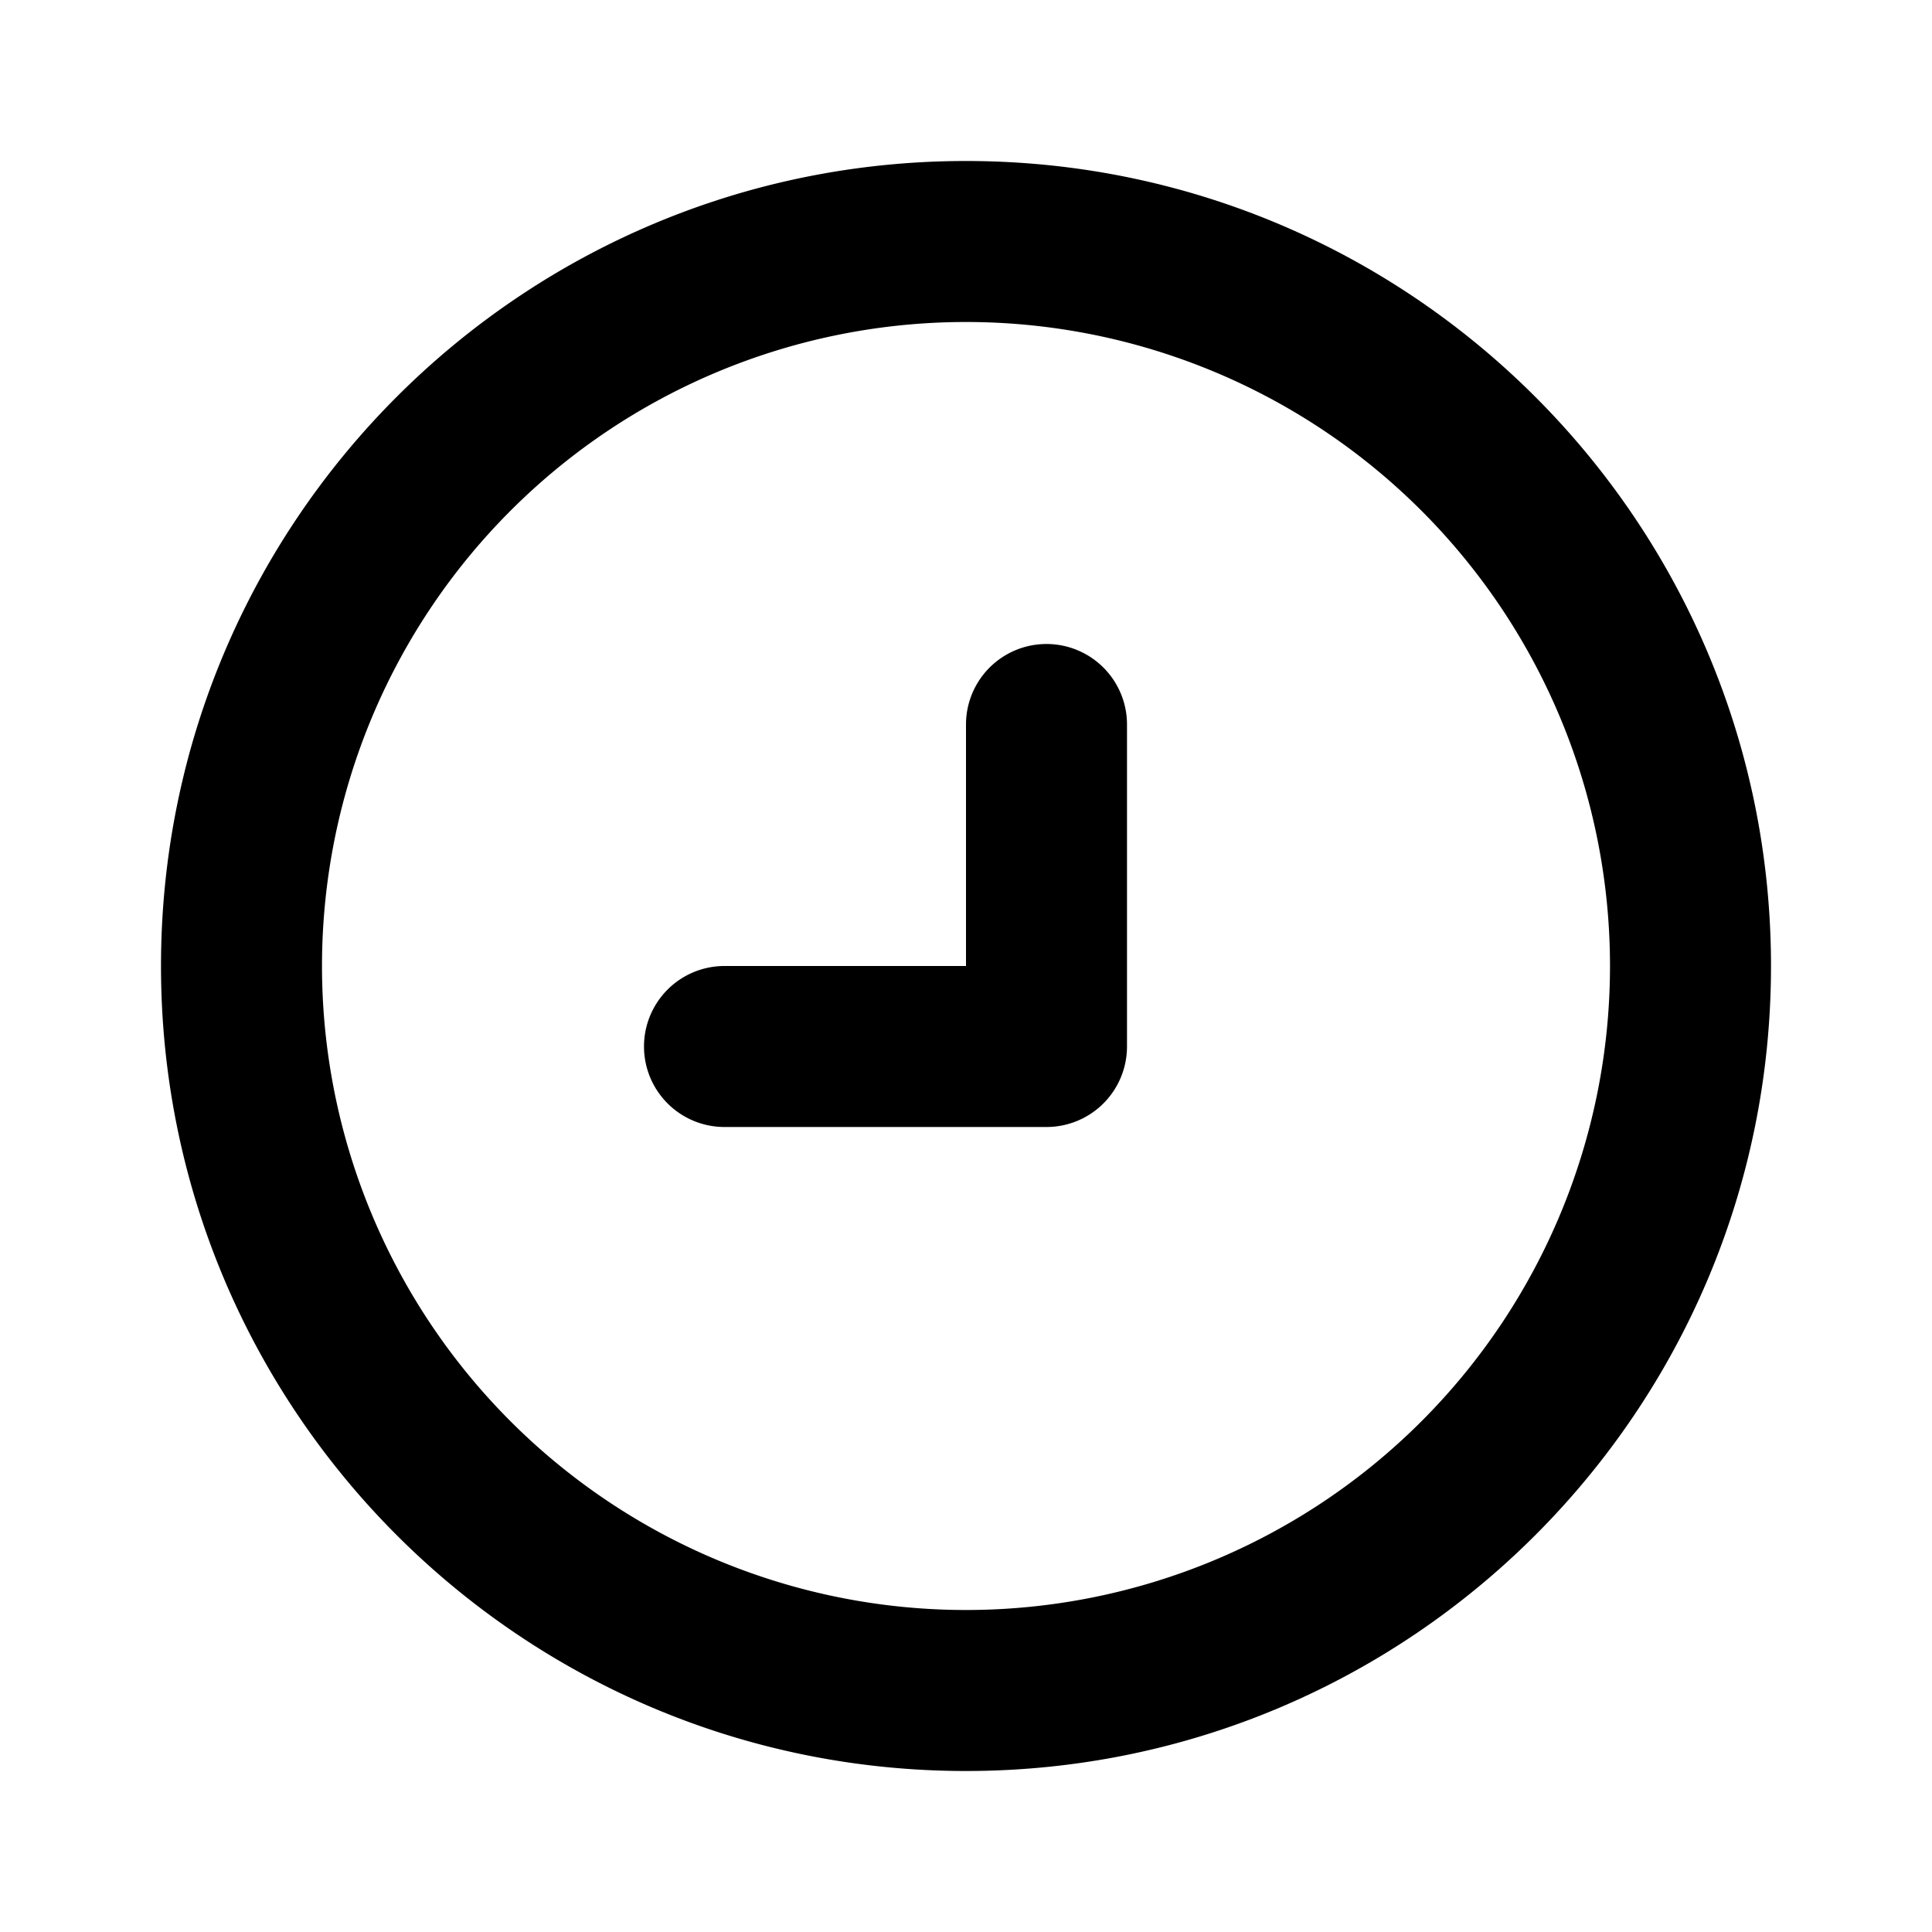
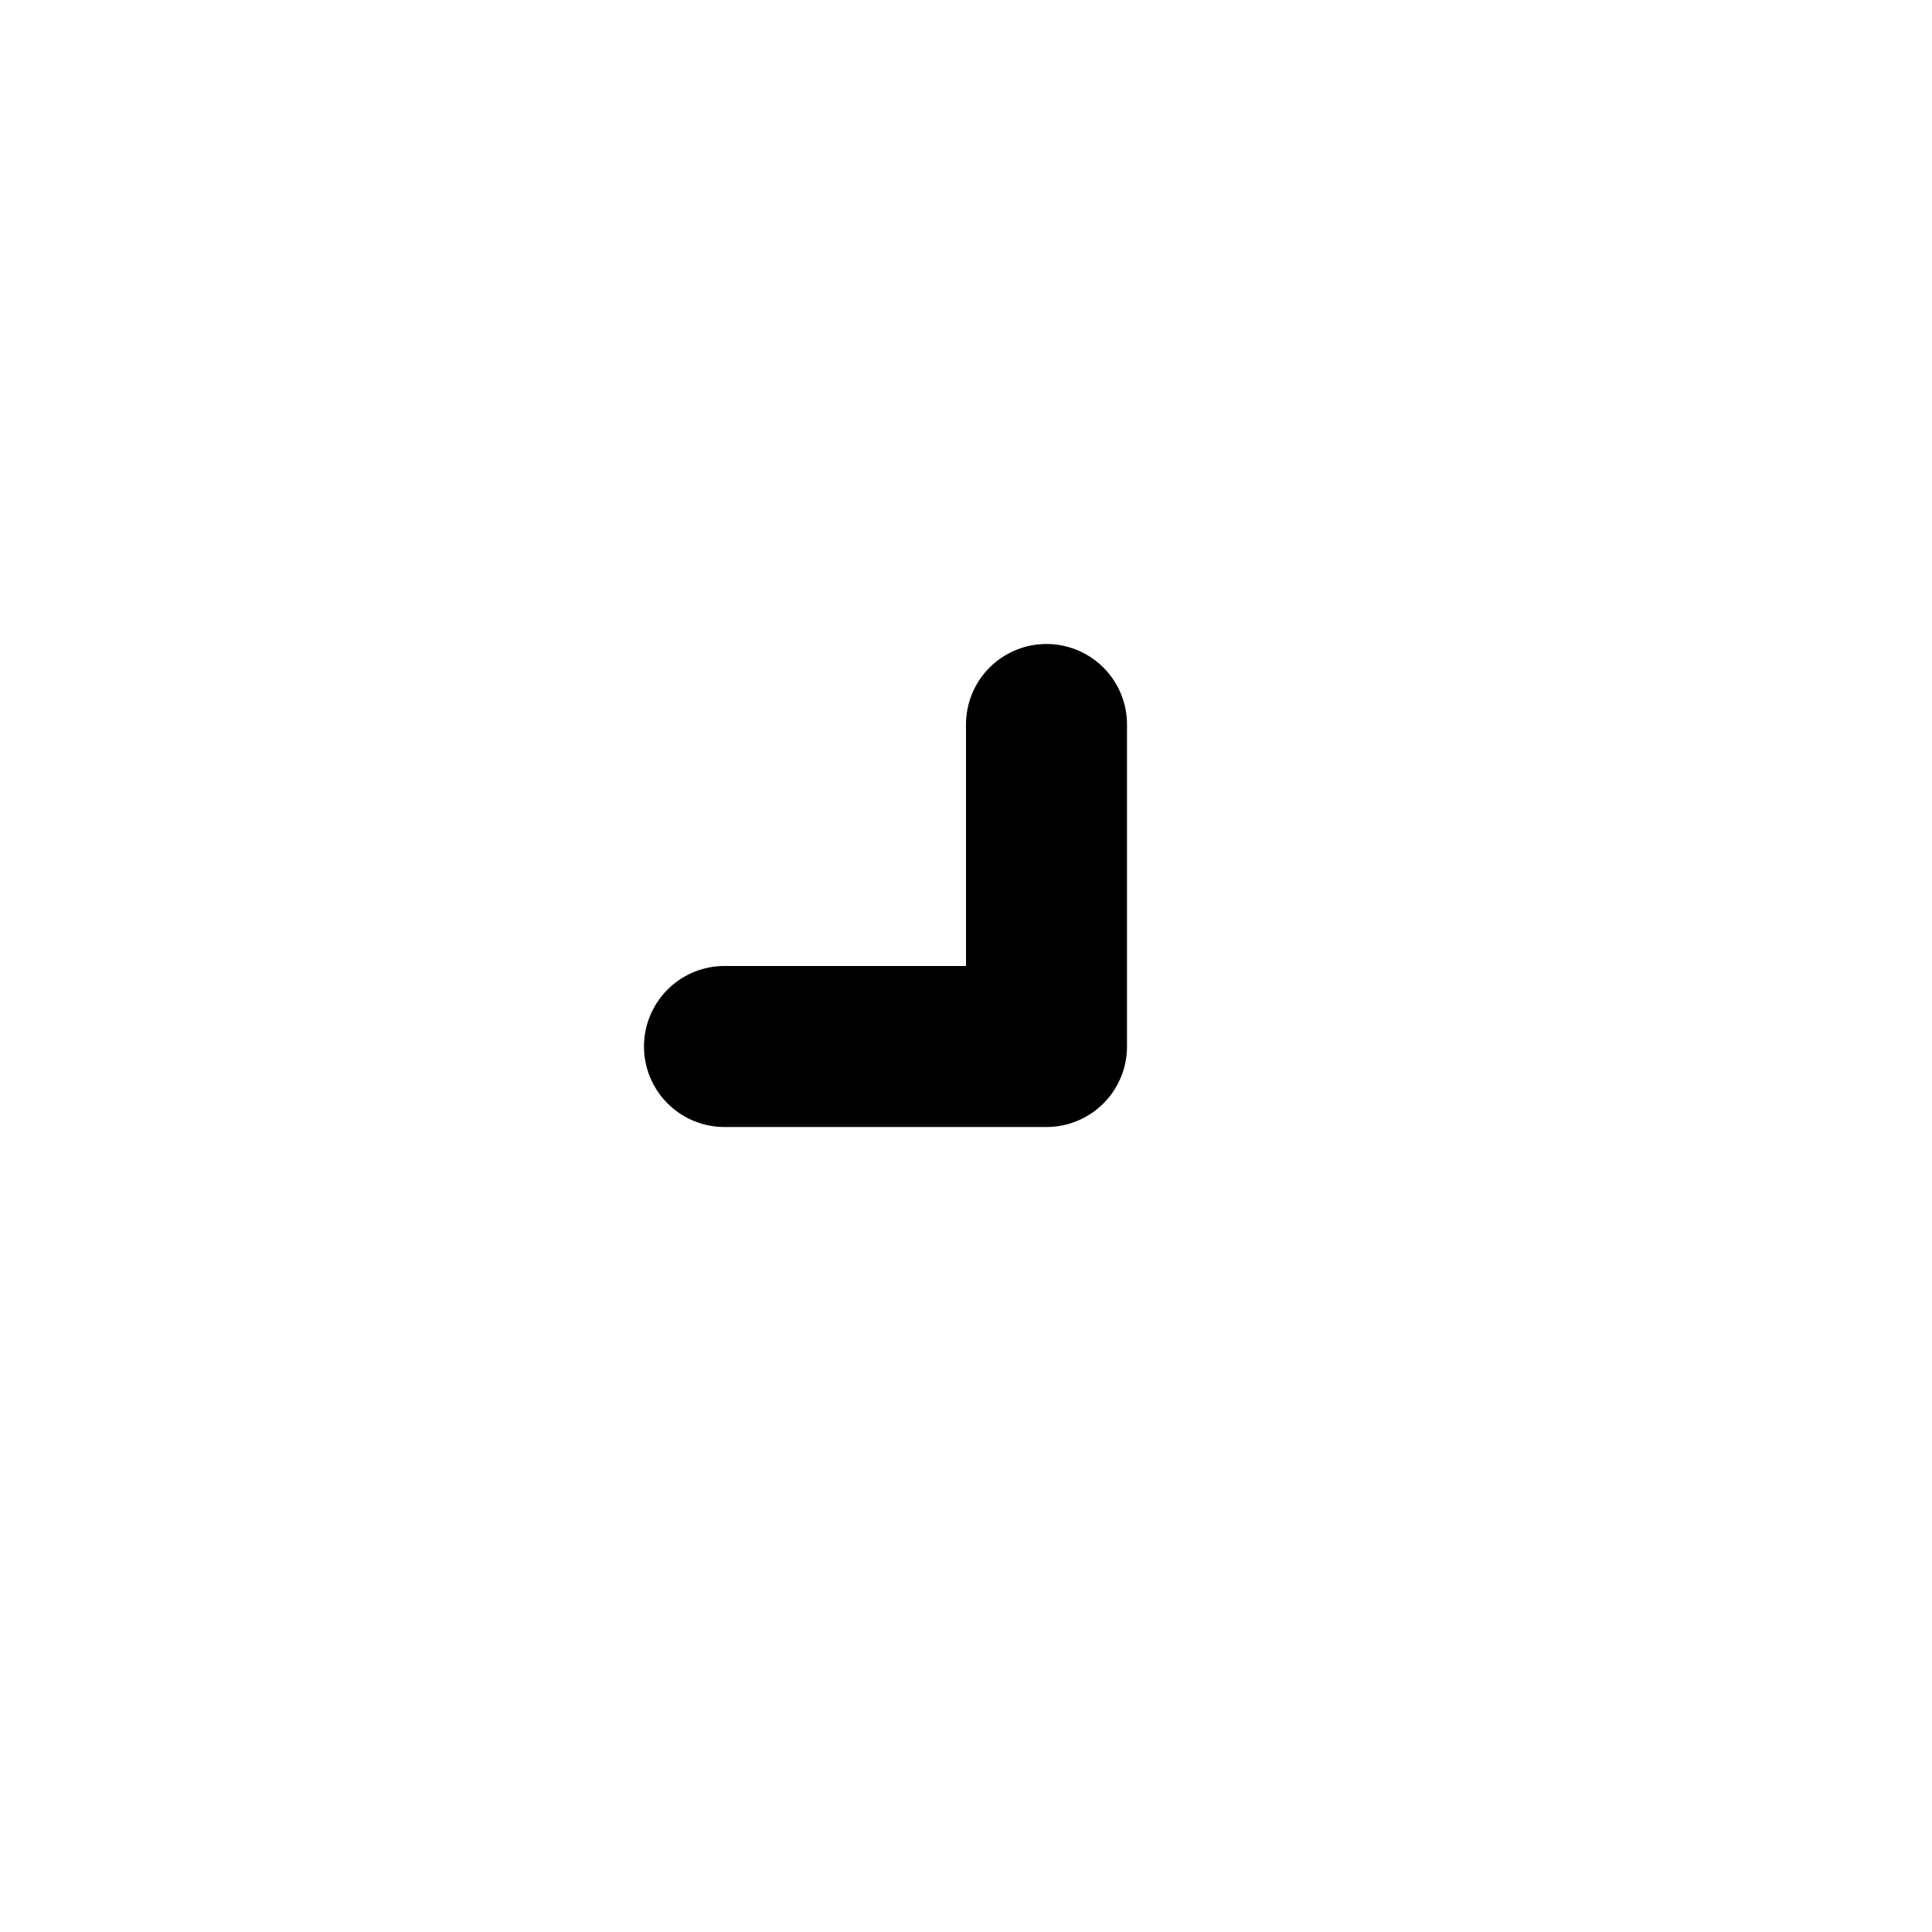
<svg xmlns="http://www.w3.org/2000/svg" width="24" height="24" fill="none">
-   <path d="M12 9a1 1 0 112 0v4a1 1 0 01-1 1H9a1 1 0 110-2h3V9z" fill="#000" />
-   <path fill-rule="evenodd" clip-rule="evenodd" d="M22 12c0 5.523-4.477 10-10 10S2 17.523 2 12 6.477 2 12 2s10 4.477 10 10zm-2 0a8 8 0 11-16 0 8 8 0 0116 0z" fill="#000" />
+   <path d="M12 9a1 1 0 112 0v4a1 1 0 01-1 1H9a1 1 0 110-2h3z" fill="#000" />
</svg>